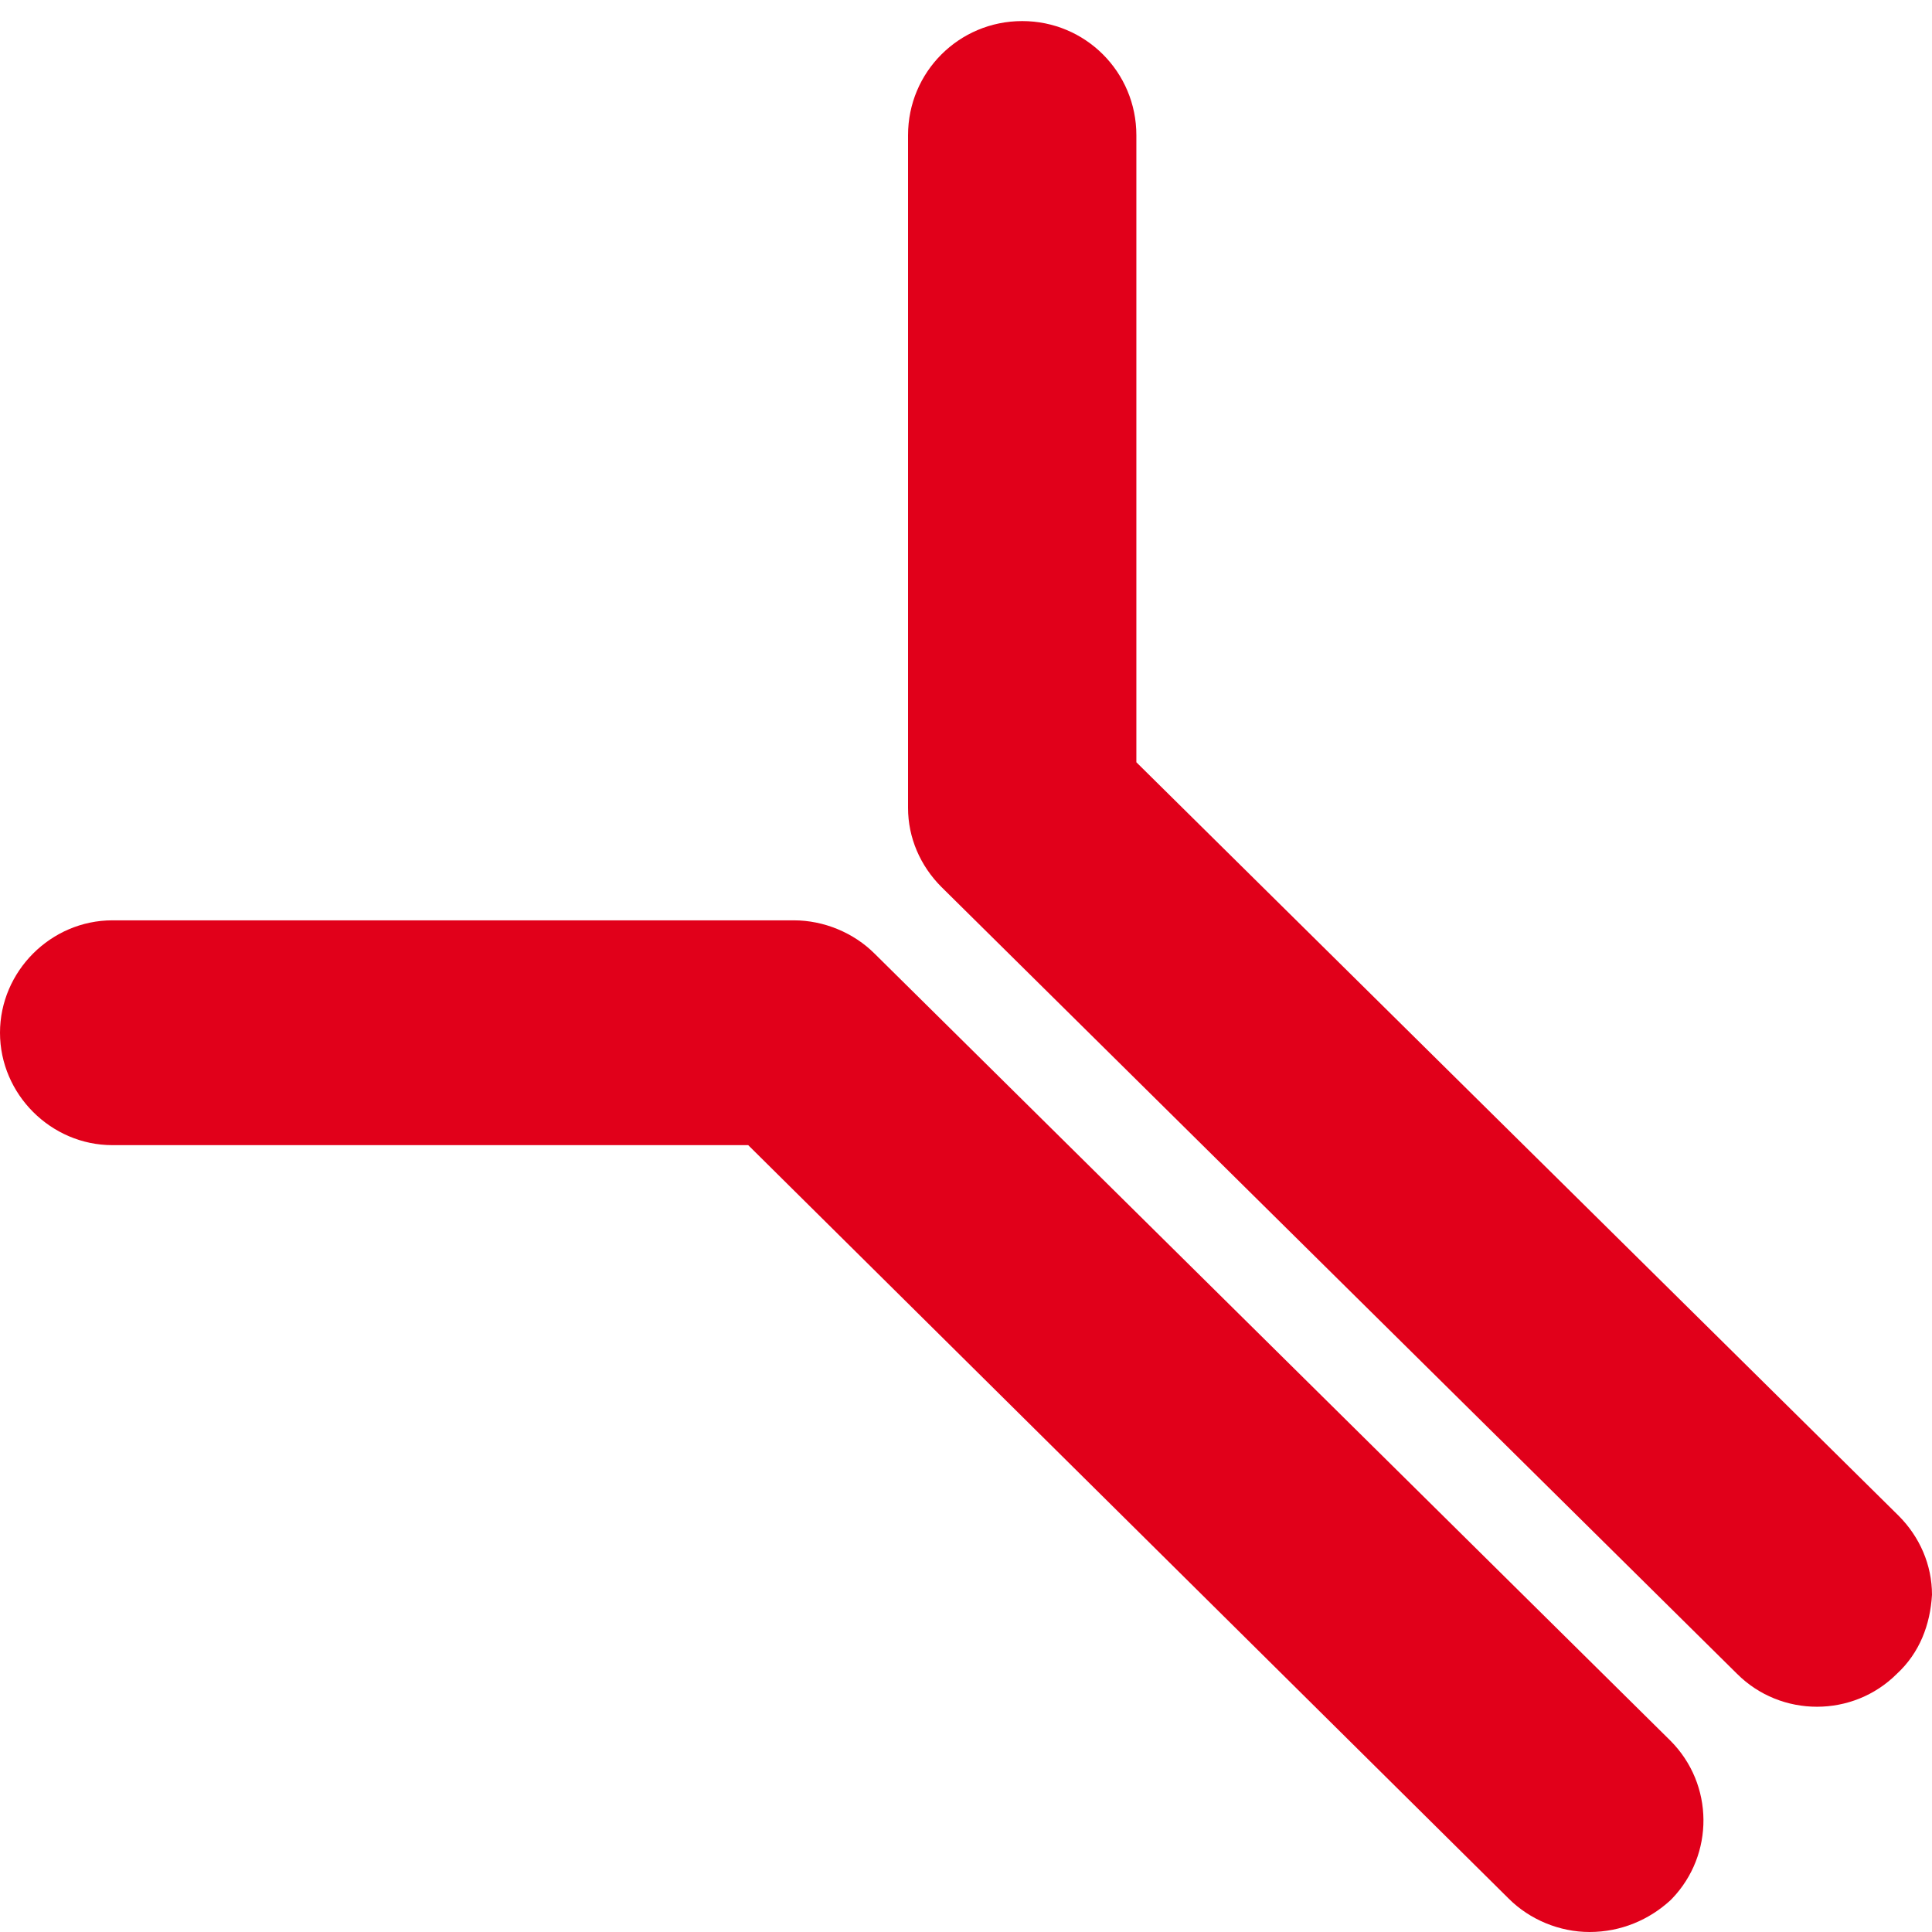
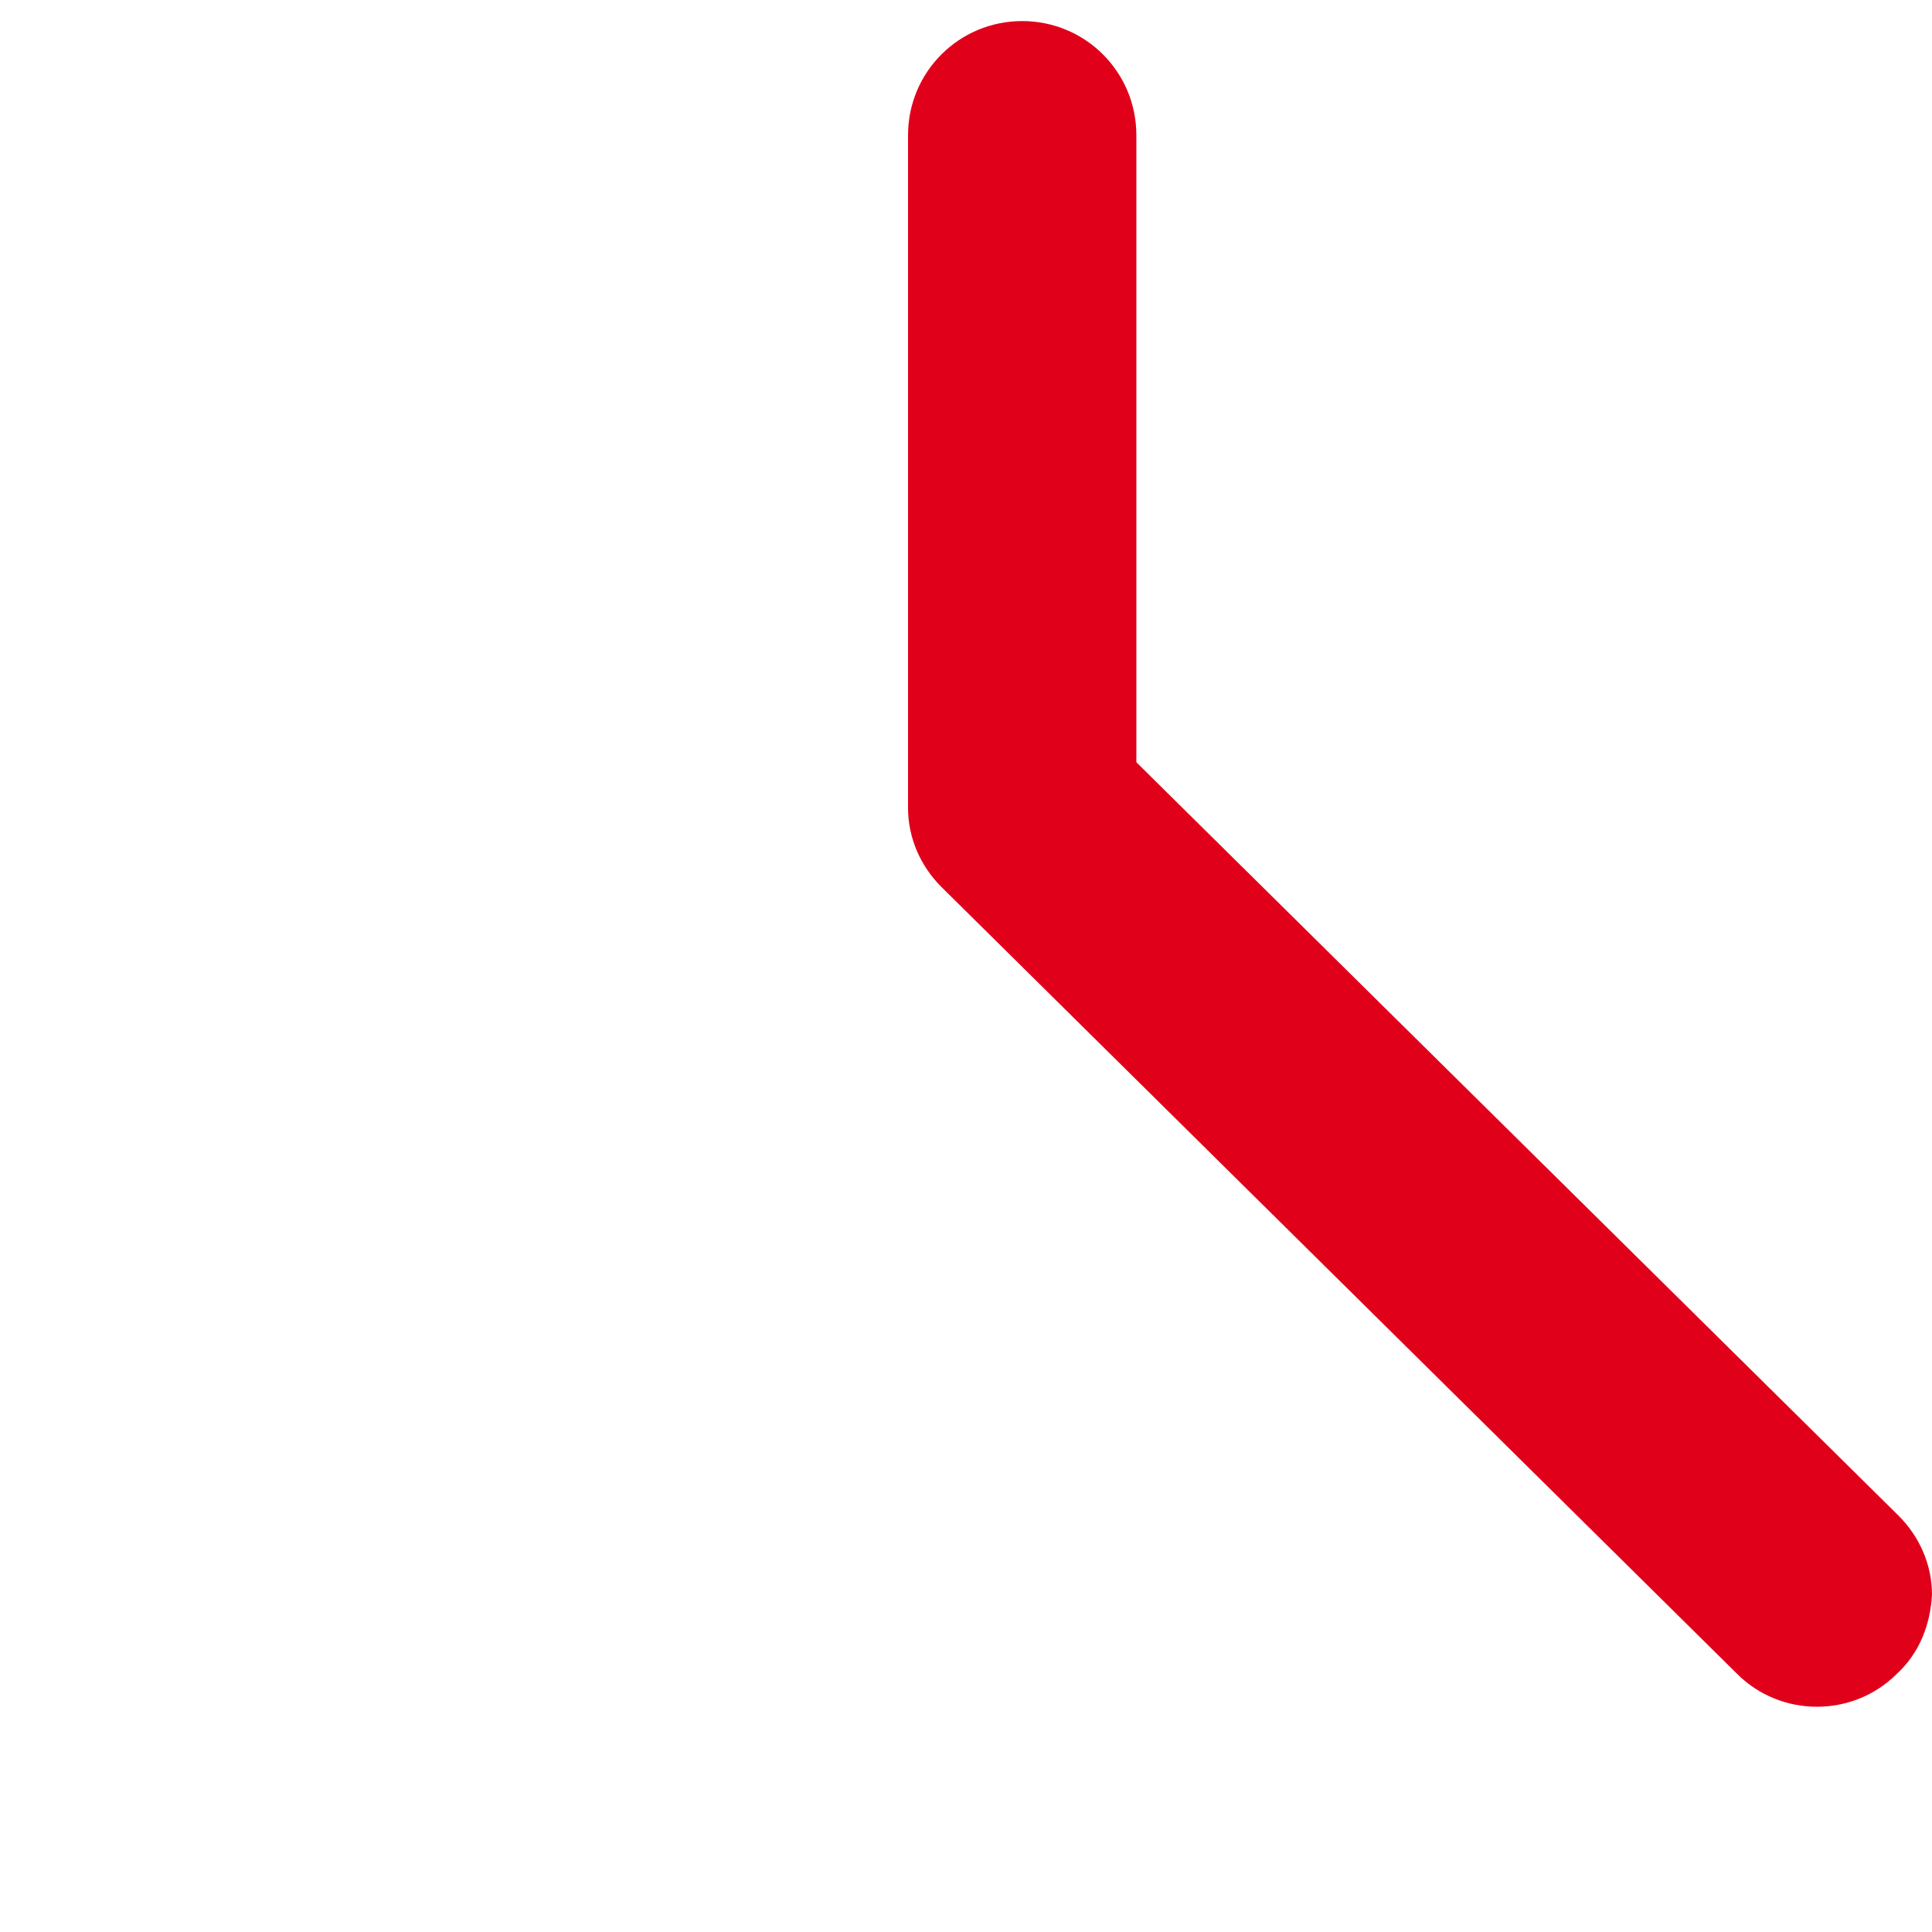
<svg xmlns="http://www.w3.org/2000/svg" version="1.1" id="Laag_1" x="0px" y="0px" viewBox="0 0 110 110" style="enable-background:new 0 0 110 110;" xml:space="preserve">
  <style type="text/css"> .st0{fill:#E1001A;} </style>
  <g id="Group_1162">
-     <path id="Path_4626" class="st0" d="M90.5,110c-1.7,0-3.4-0.7-4.6-1.9L42.6,65.2H6.4c-3.5,0-6.4-2.9-6.4-6.4c0-3.5,2.9-6.4,6.4-6.4 h38.8c1.7,0,3.4,0.7,4.6,1.9l45.3,44.8c2.5,2.5,2.5,6.5,0.1,9c0,0-0.1,0.1-0.1,0.1C93.9,109.3,92.3,110,90.5,110" />
    <path id="Path_4627" class="st0" d="M110,90.8c0-1.7-0.7-3.3-1.9-4.5L64.7,43.4V7.7c0-3.6-2.9-6.5-6.5-6.5s-6.5,2.9-6.5,6.5V46 c0,1.7,0.7,3.3,1.9,4.5l45.3,44.8c2.5,2.5,6.6,2.5,9.1,0C109.3,94.1,109.9,92.5,110,90.8" />
  </g>
</svg>